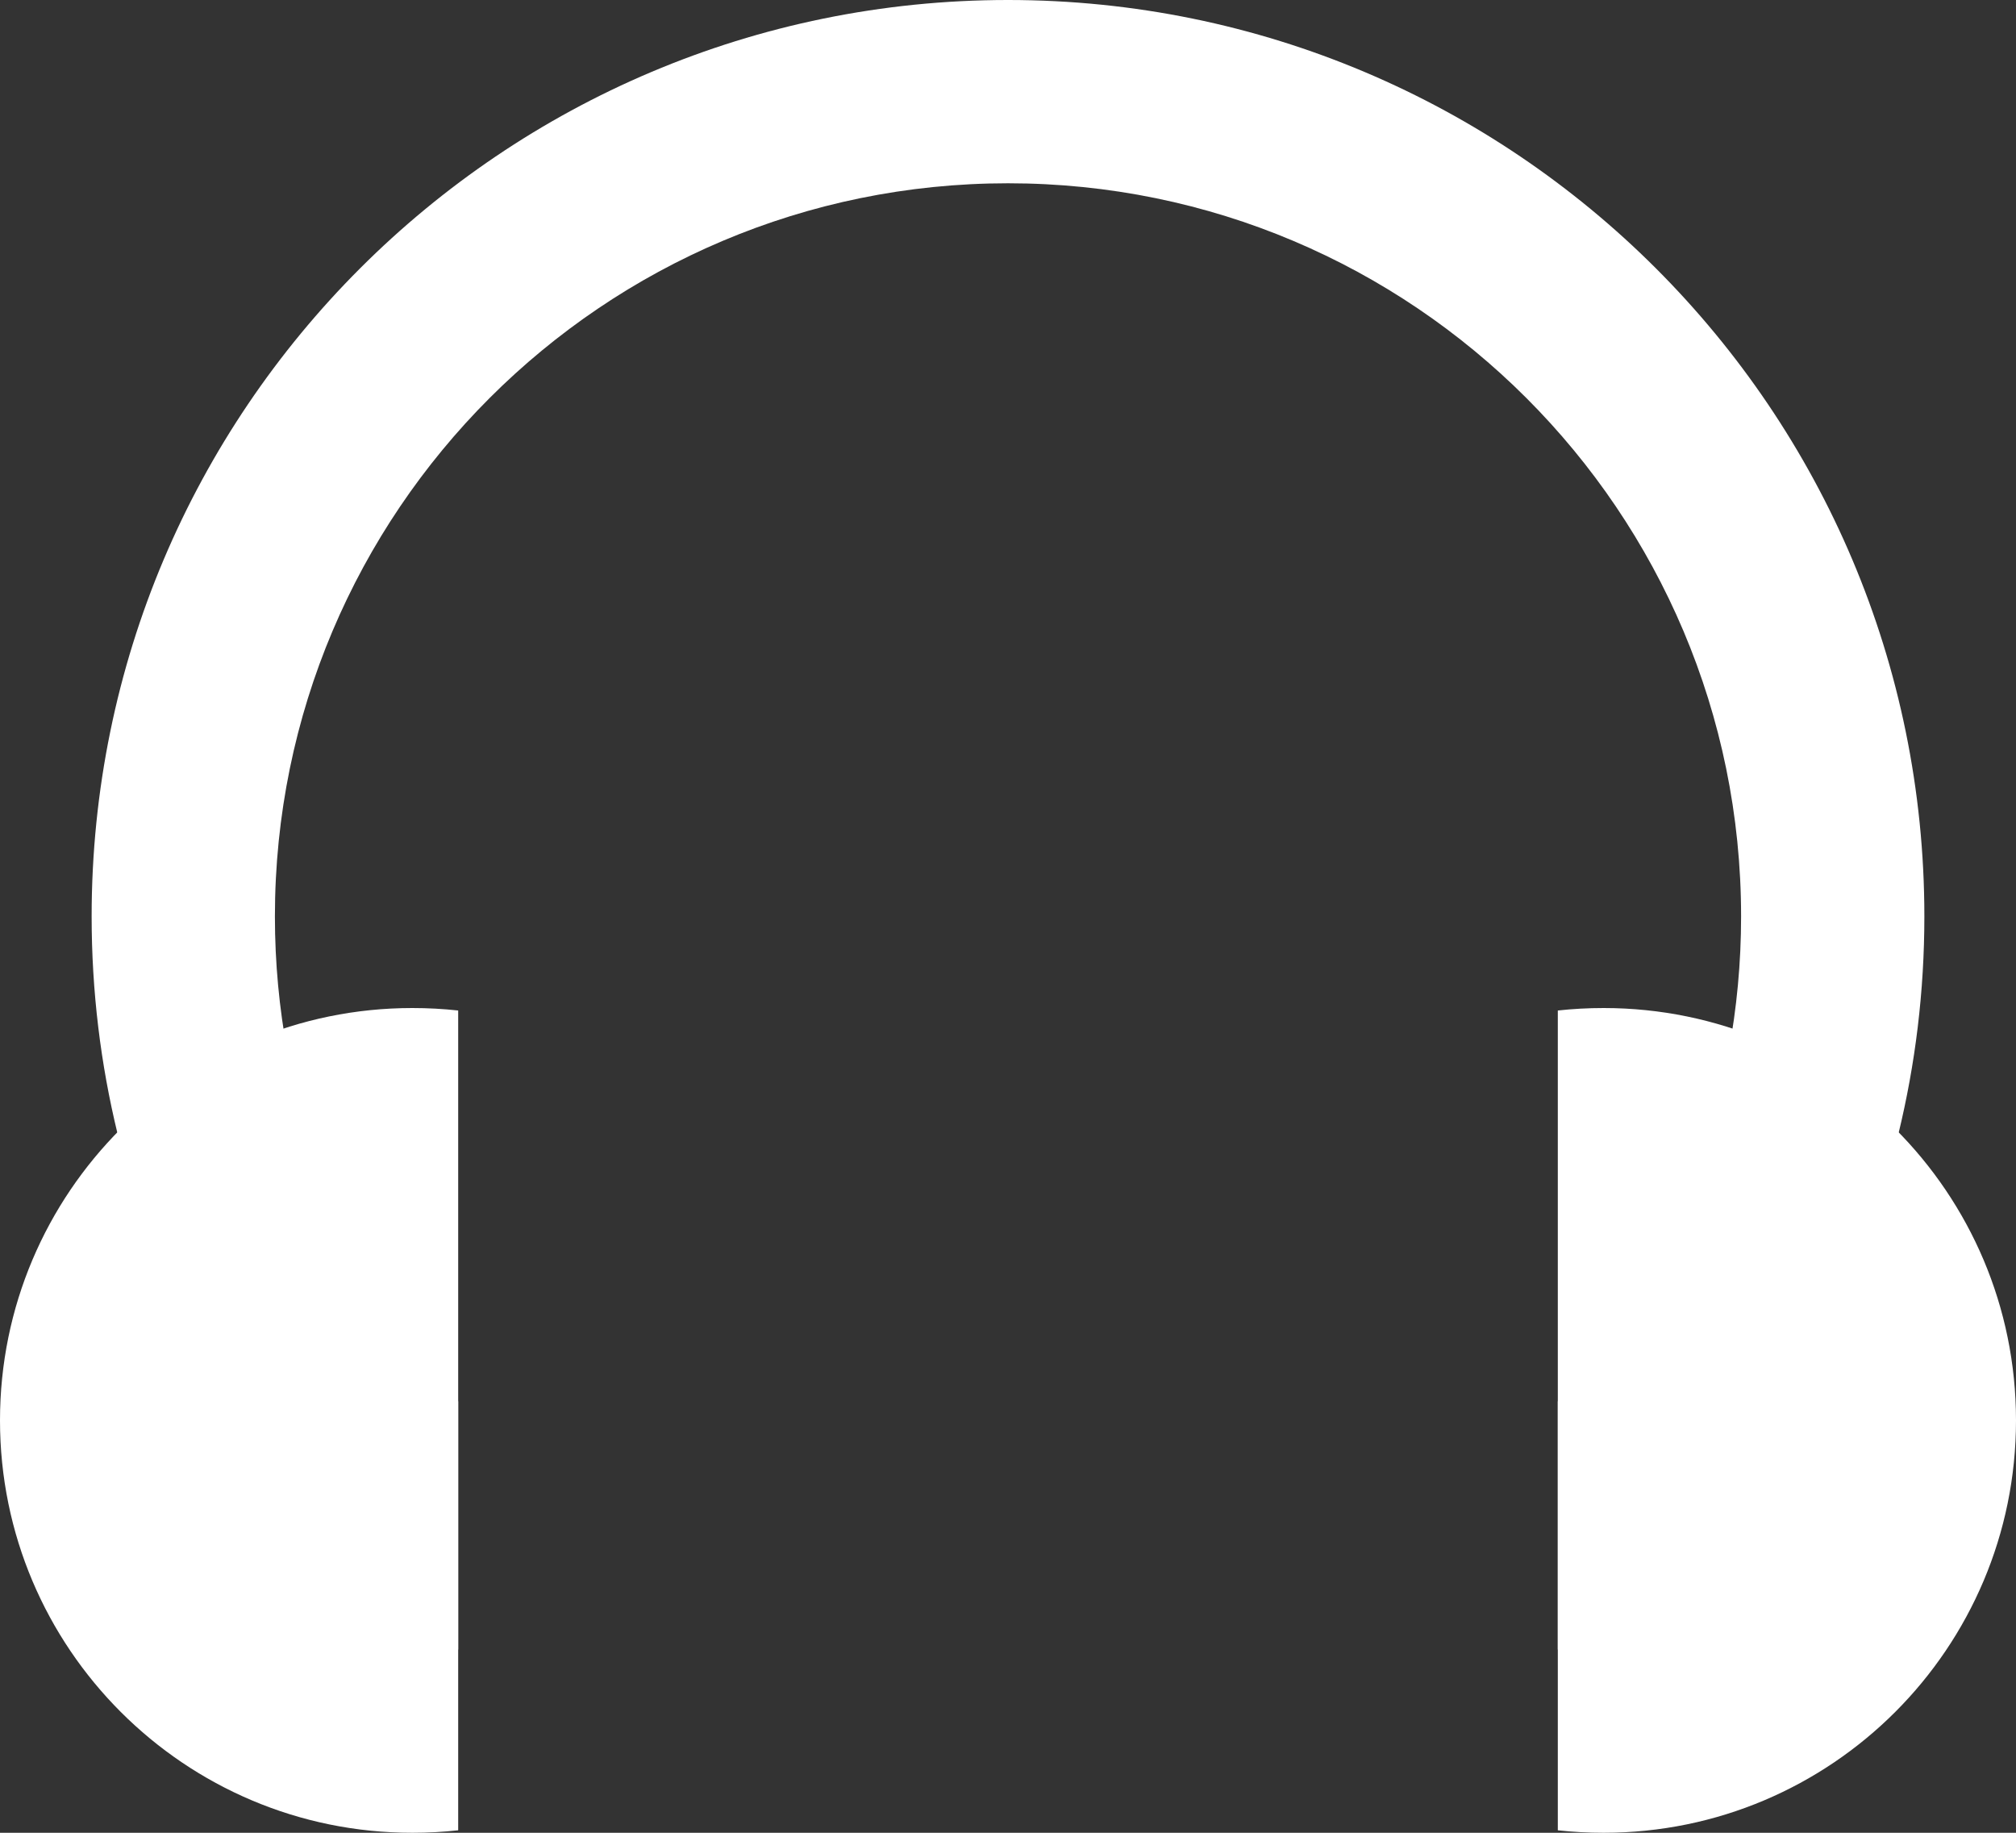
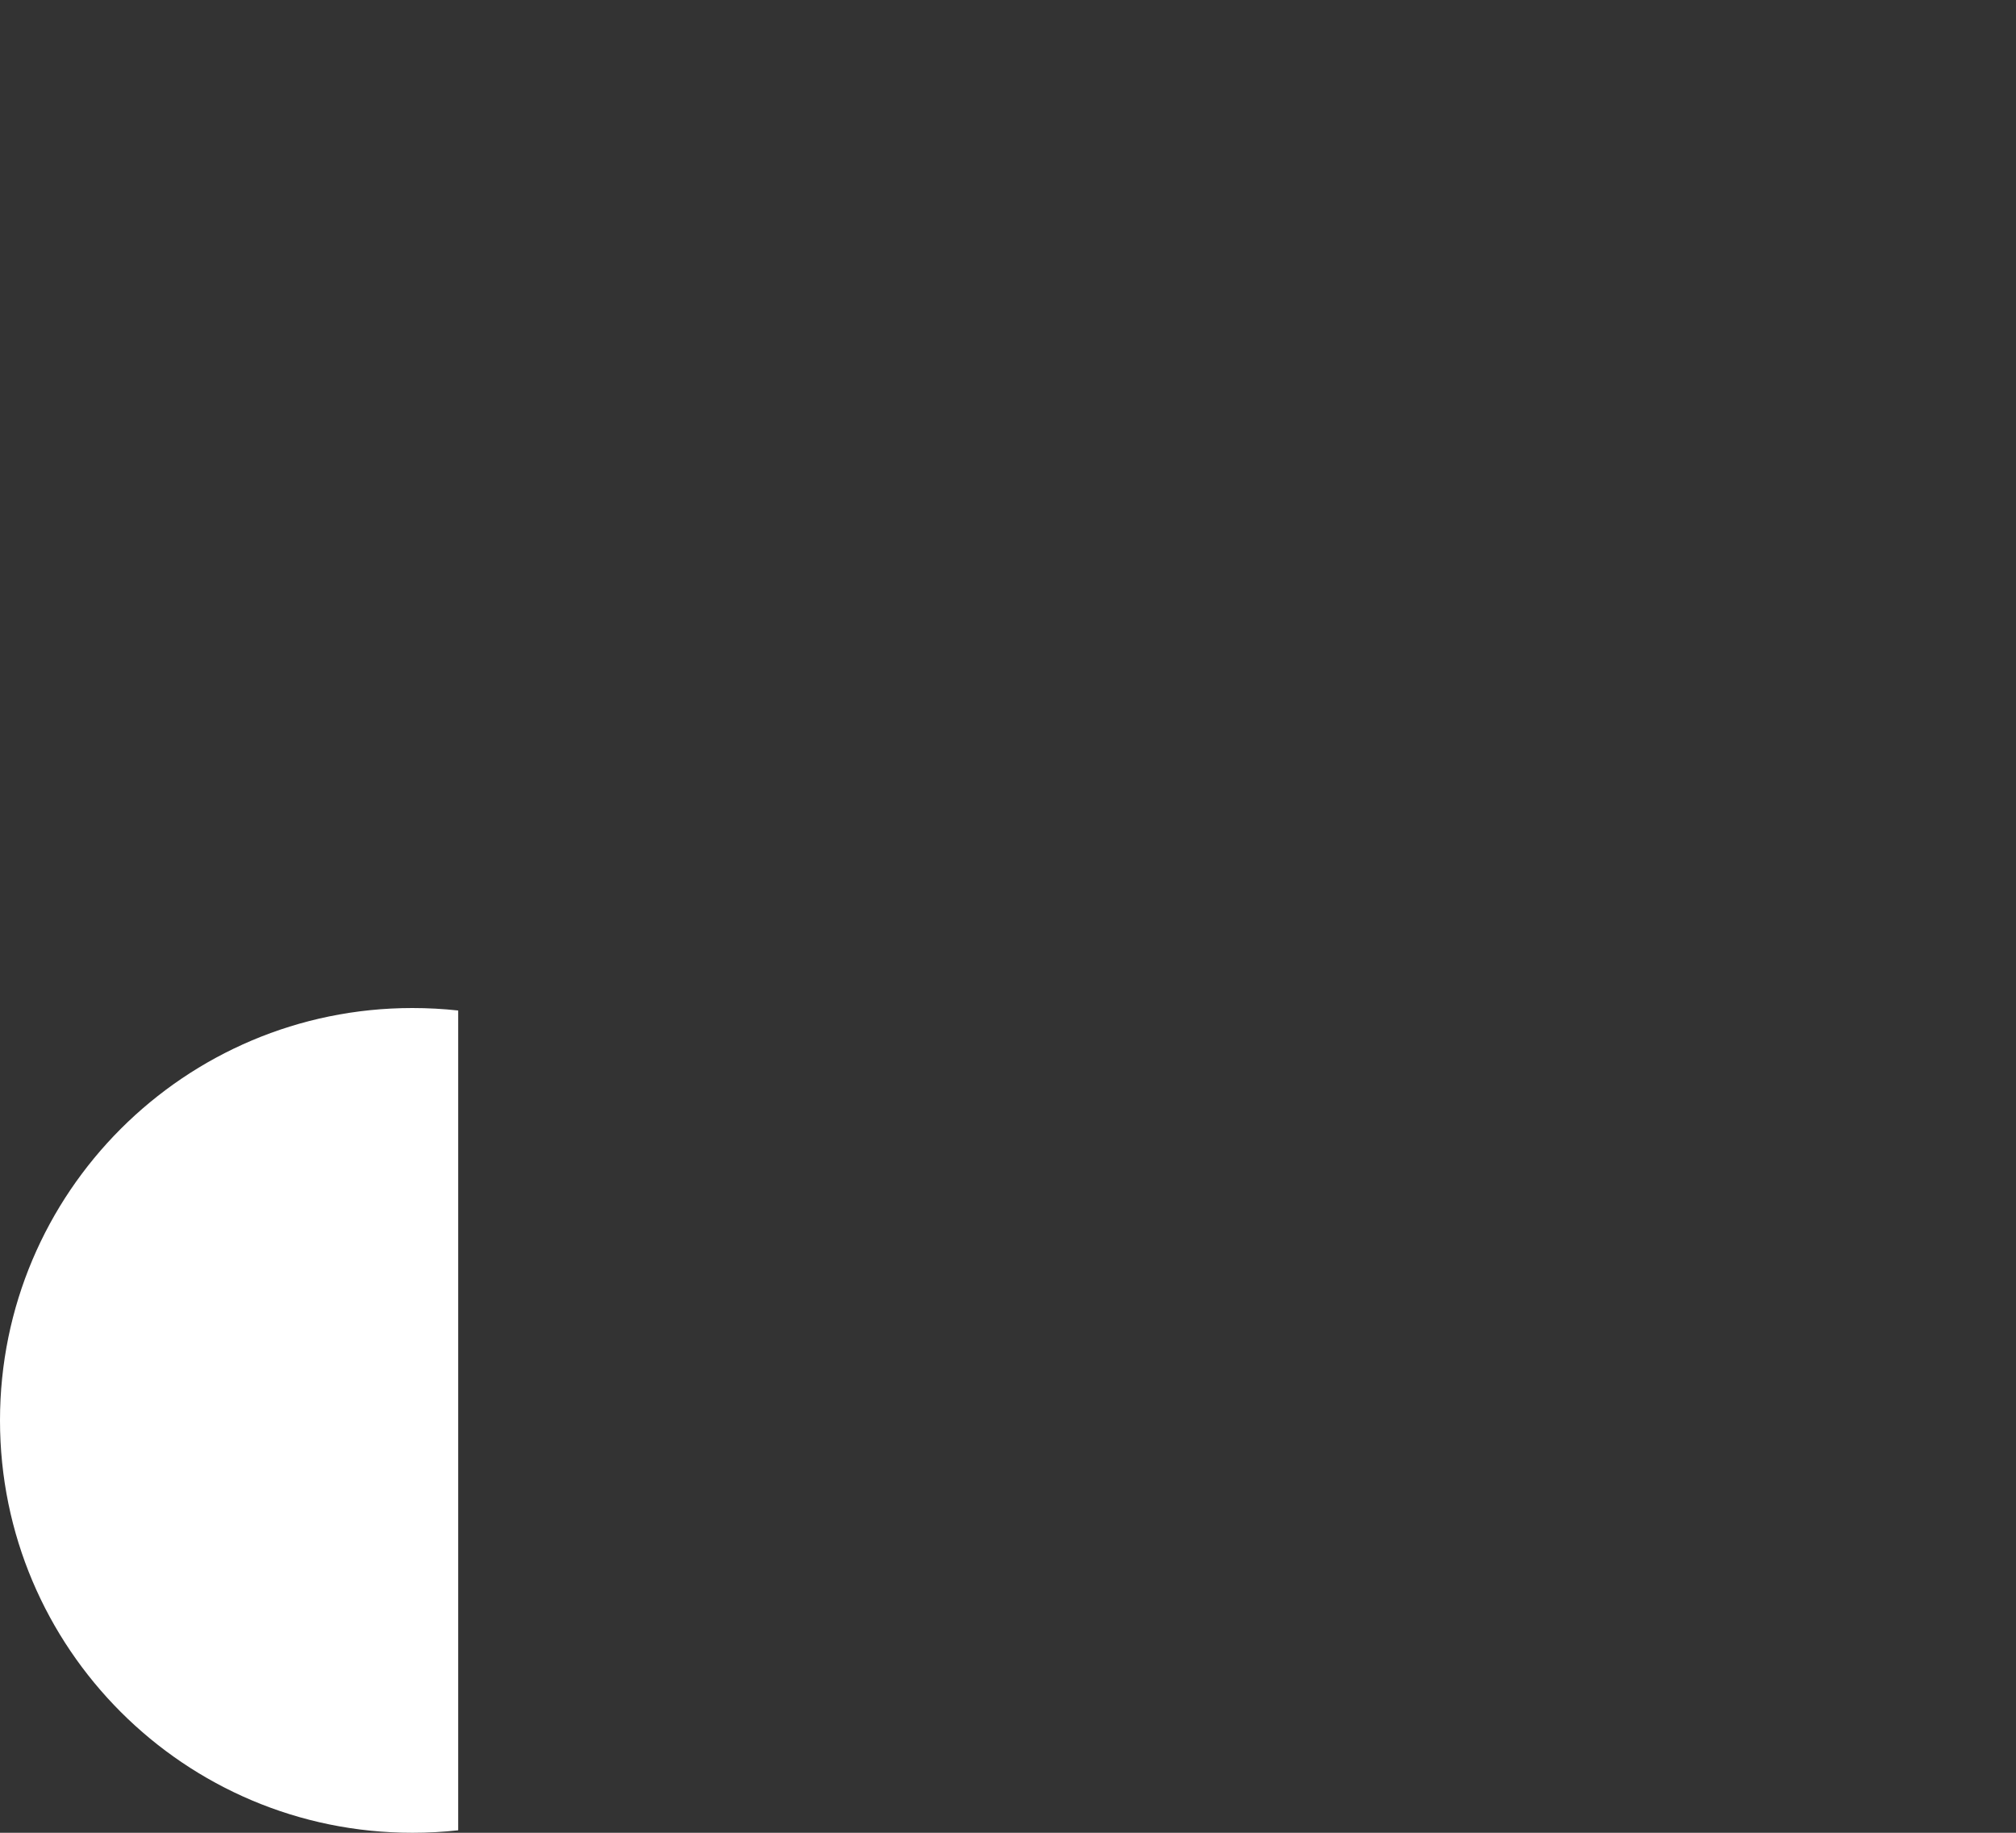
<svg xmlns="http://www.w3.org/2000/svg" width="22" height="20" viewBox="0 0 22 20" fill="none">
  <rect x="0" y="0" width="22" height="20" fill="#333333" stroke="none" />
  <path fill-rule="evenodd" clip-rule="evenodd" d="M5 11.027C4.836 11.009 4.669 11 4.5 11C2.015 11 0 13.015 0 15.5C0 17.985 2.015 20 4.5 20C4.669 20 4.836 19.991 5 19.973V11.027Z" fill="white" />
-   <path fill-rule="evenodd" clip-rule="evenodd" d="M17 19.973C17.164 19.991 17.331 20 17.5 20C19.985 20 22 17.985 22 15.5C22 13.015 19.985 11 17.5 11C17.331 11 17.164 11.009 17 11.027V19.973Z" fill="white" />
-   <path fill-rule="evenodd" clip-rule="evenodd" d="M17 15.292C18.245 13.881 19 12.029 19 10C19 5.582 15.418 2 11 2C6.582 2 3 5.582 3 10C3 12.029 3.755 13.881 5 15.292V18.001C2.571 16.176 1 13.272 1 10C1 4.477 5.477 0 11 0C16.523 0 21 4.477 21 10C21 13.272 19.429 16.176 17 18.001V15.292Z" fill="white" />
</svg>